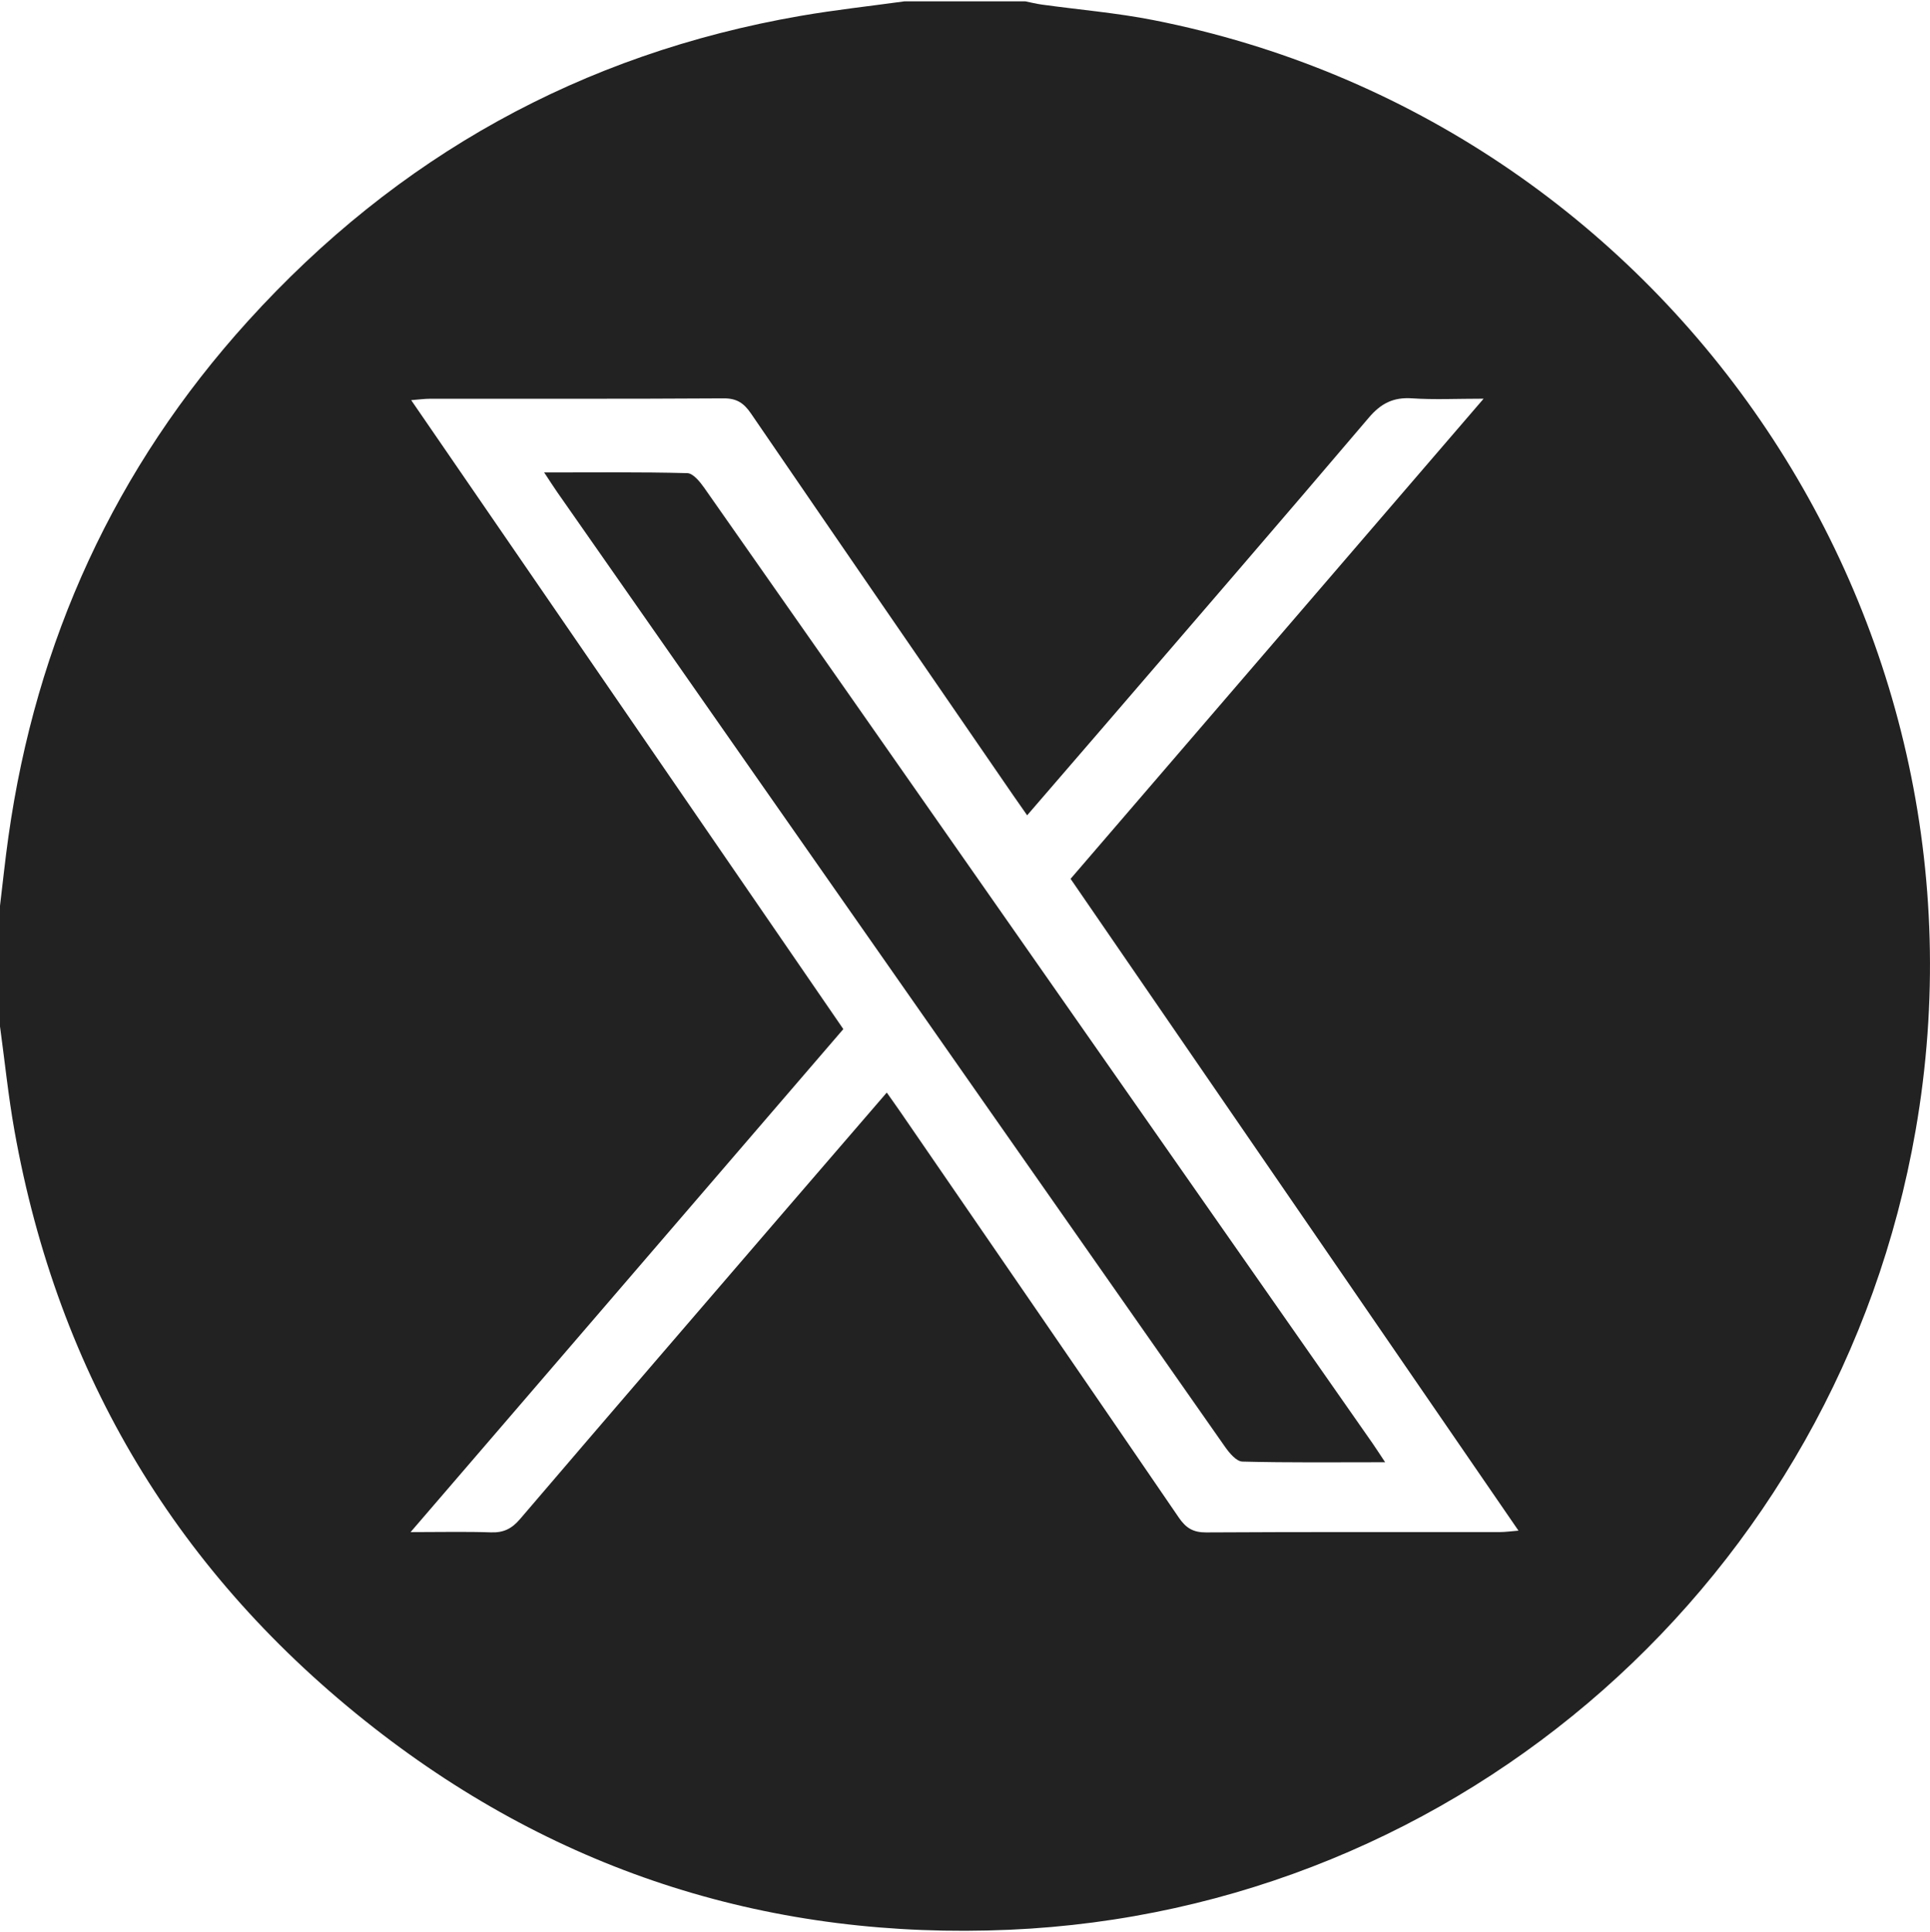
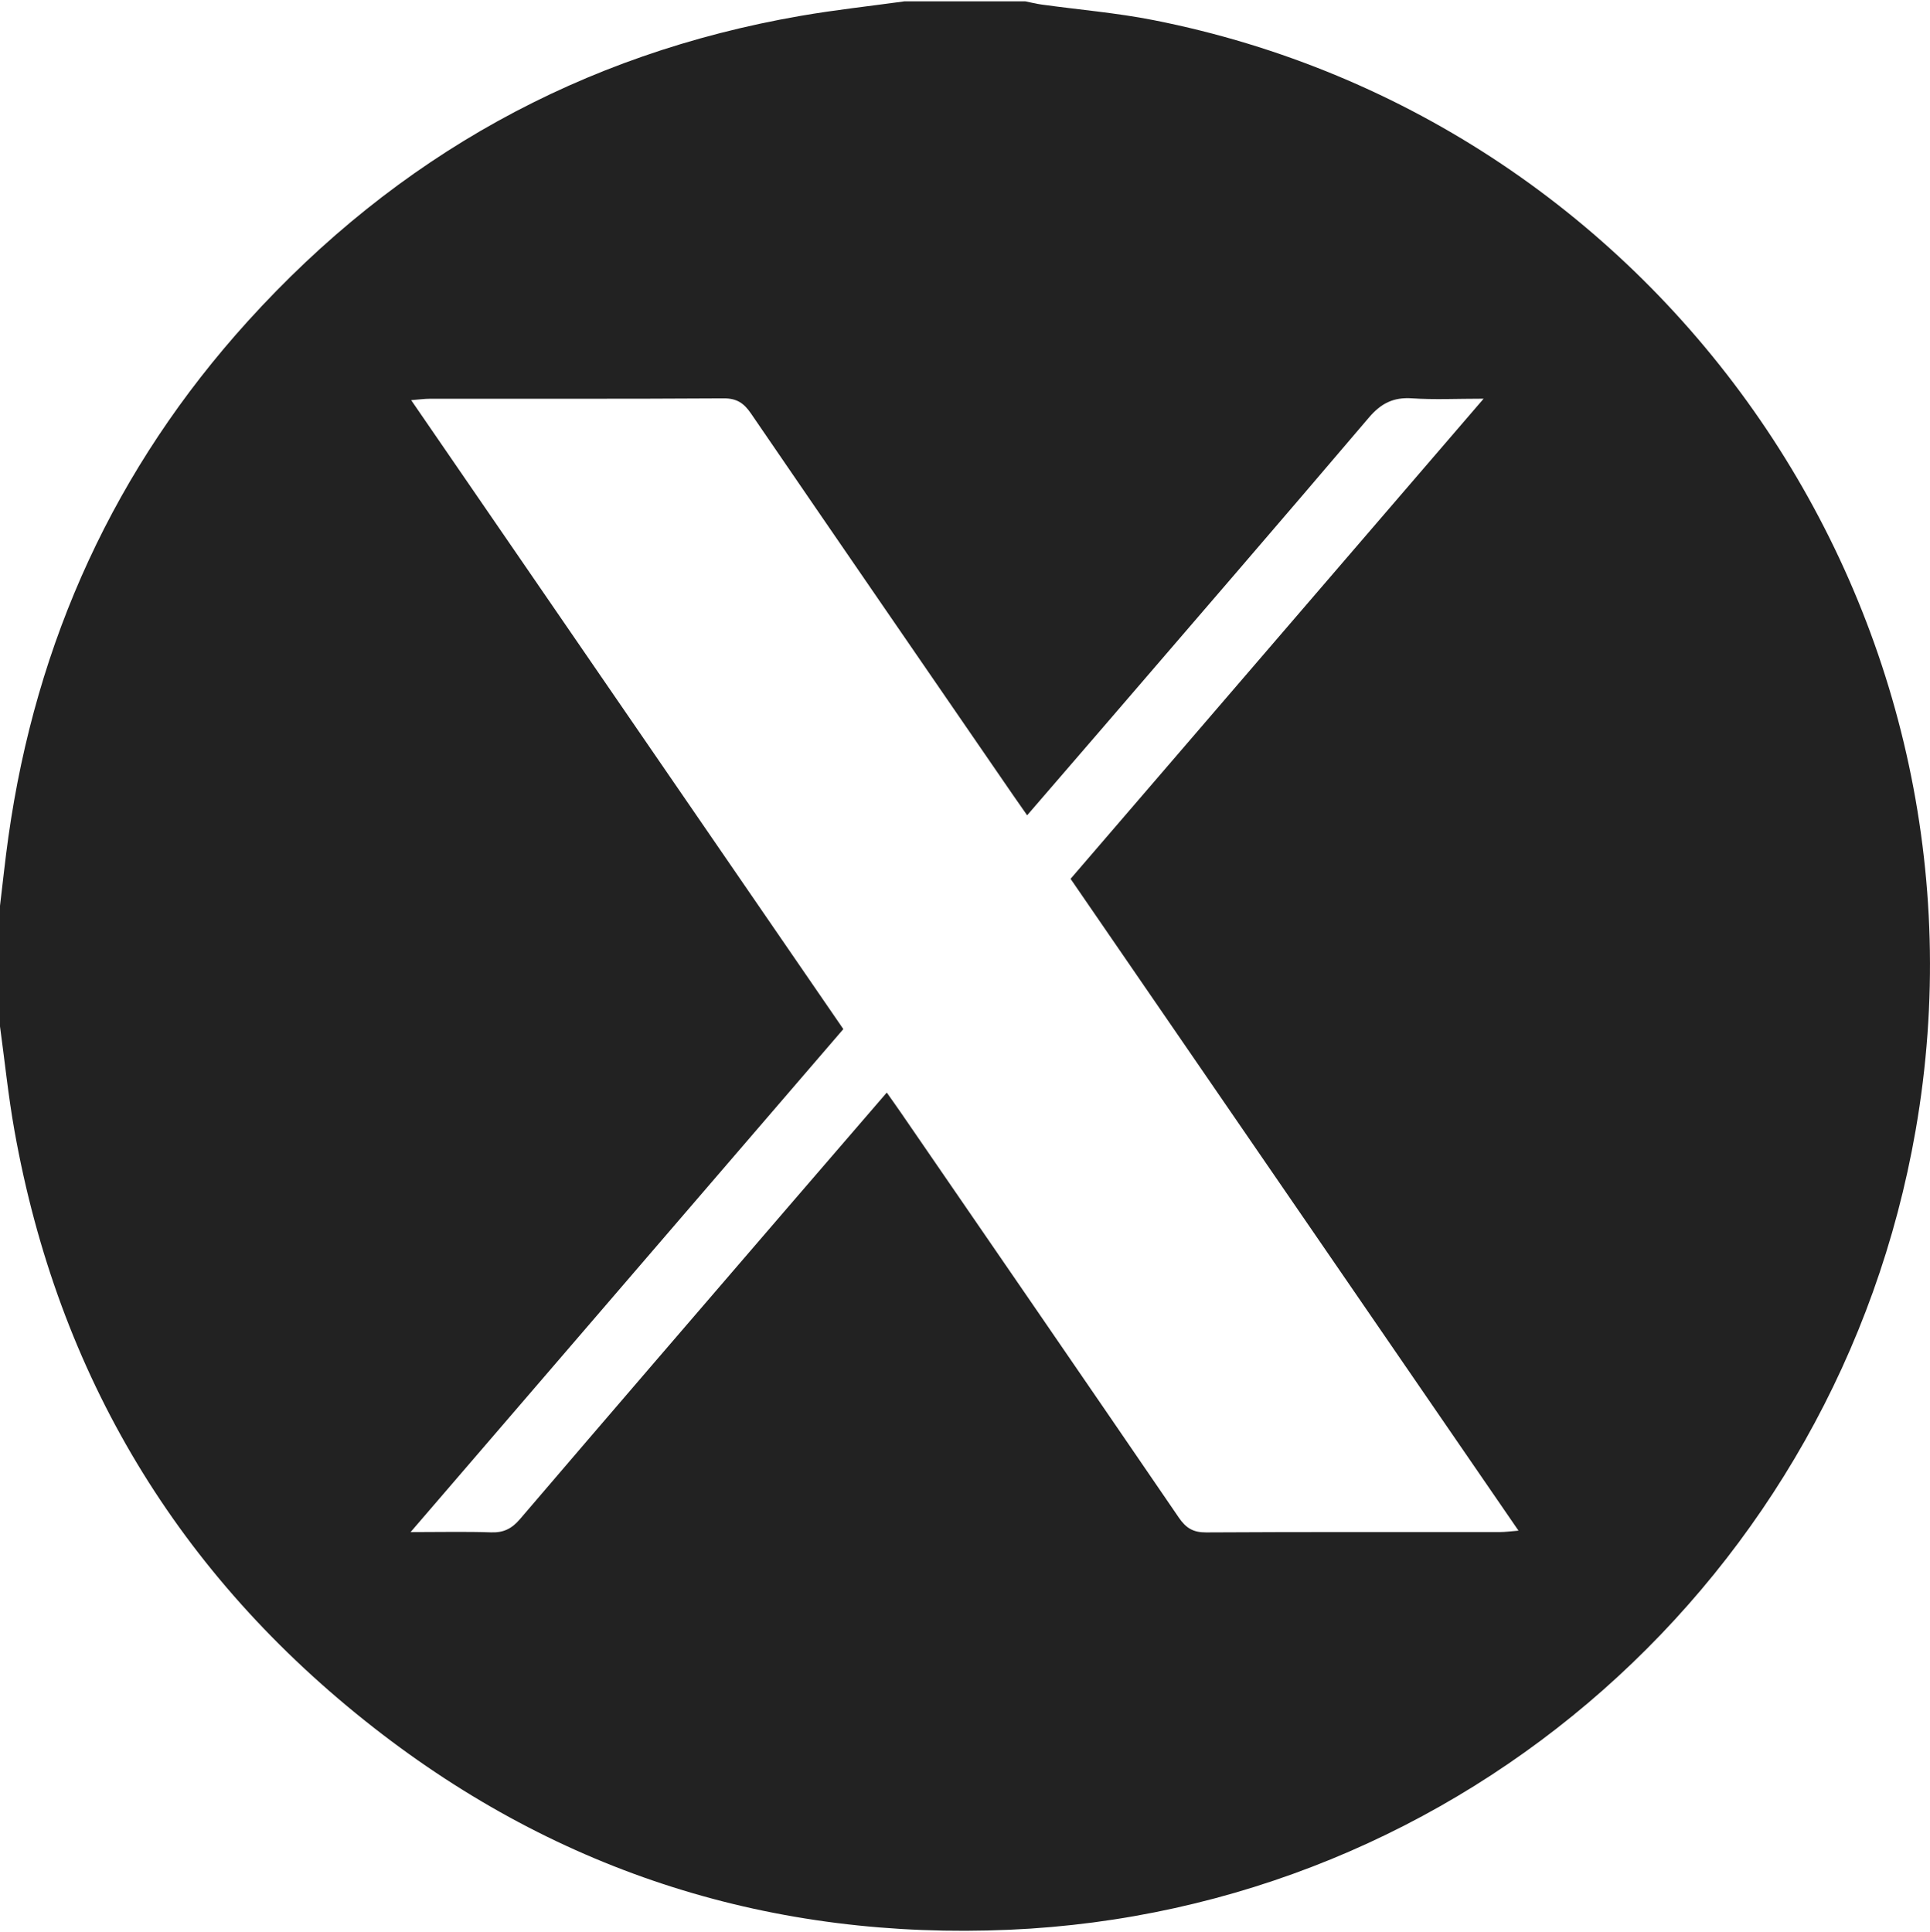
<svg xmlns="http://www.w3.org/2000/svg" id="Layer_1" viewBox="0 0 118.437 118.585">
  <defs>
    <style>
      .cls-1 {
        fill: #222;
      }
    </style>
  </defs>
  <path class="cls-1" d="M55.514.081c2.467-0,4.935-0,7.402-0.0.335.067.668.152,1.006.199,2.287.317,4.598.508,6.859.954,31.44,6.195,52.273,36.56,46.776,68.131-4.774,27.421-27.86,47.865-55.613,49.077-14.475.632-27.57-3.462-39.007-12.403C10.939,96.659,3.565,84.41.886,69.389c-.377-2.116-.594-4.261-.886-6.392 0-2.467 0-4.935 0-7.402.17-1.408.316-2.82.514-4.224,1.694-12.042,6.537-22.653,14.701-31.665C24.363,9.61,35.668,3.307,49.128.974c2.117-.367,4.257-.599,6.386-.893ZM25.196,94.035c1.859,0,3.399-.038,4.936.016.764.027,1.271-.222,1.771-.806,5.483-6.416,10.993-12.809,16.498-19.207,1.98-2.301,3.963-4.598,6.017-6.98.337.479.601.846.857,1.219,5.694,8.286,11.394,16.568,17.066,24.869.436.638.879.912,1.673.908,6.013-.035,12.025-.018,18.038-.022.322-0.0.643-.047,1.132-.086-9.227-13.431-18.355-26.717-27.486-40.007,8.432-9.803,16.79-19.521,25.346-29.469-1.65,0-3.028.07-4.394-.022-1.143-.077-1.905.308-2.652,1.188-5.416,6.372-10.884,12.699-16.338,19.039-1.524,1.772-3.054,3.54-4.628,5.365-.328-.47-.593-.845-.854-1.224-5.368-7.809-10.742-15.614-16.092-23.435-.429-.628-.863-.936-1.672-.931-6.013.038-12.025.019-18.038.024-.325 0-.65.048-1.143.086,8.904,12.962,17.704,25.771,26.519,38.602-8.84,10.277-17.6,20.461-26.556,30.873Z" />
-   <path class="cls-1" d="M85,89.747c-3.083,0-5.923.034-8.76-.041-.366-.01-.798-.524-1.062-.901-9.636-13.751-19.257-27.513-28.878-41.274-4.038-5.776-8.075-11.553-12.11-17.331-.236-.338-.455-.686-.796-1.202,3.043,0,5.913-.033,8.781.042.361.009.784.535,1.049.912,6.083,8.669,12.149,17.351,18.217,26.031,7.59,10.858,15.18,21.717,22.769,32.576.219.313.423.635.791,1.188Z" />
</svg>